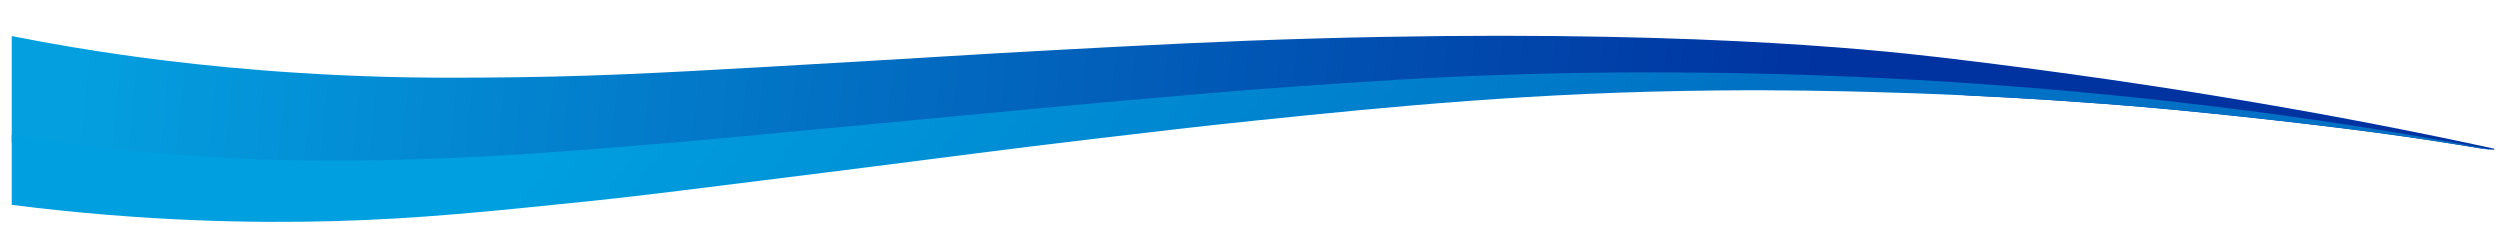
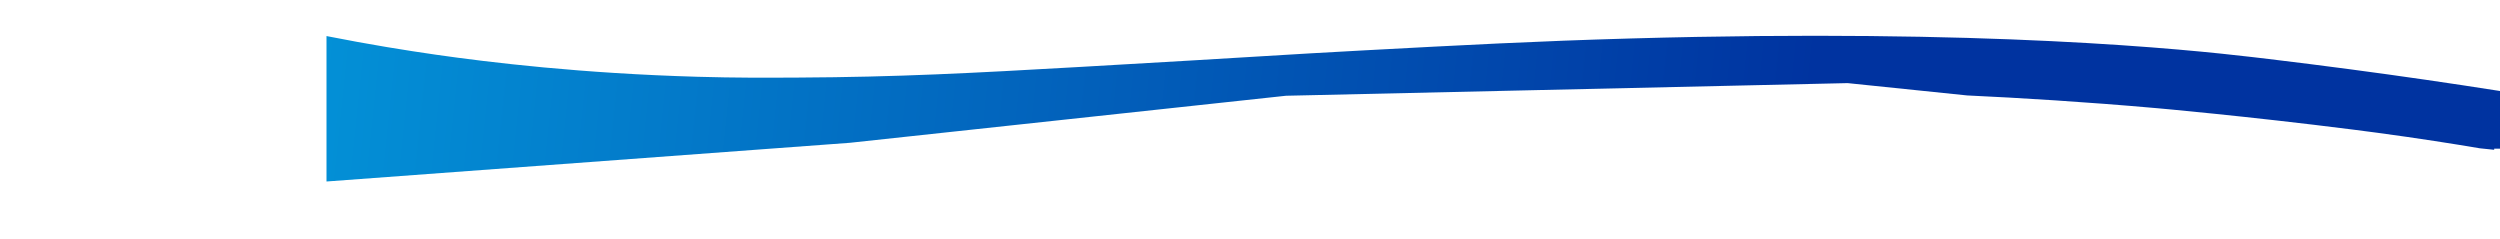
<svg xmlns="http://www.w3.org/2000/svg" id="Blue_on_Blue_DU" data-name="Blue on Blue DU" viewBox="0 0 1282 122.33">
  <defs>
    <style>
      .cls-1 {
        fill: url(#linear-gradient-2);
      }

      .cls-2 {
        fill: url(#linear-gradient);
      }
    </style>
    <linearGradient id="linear-gradient" x1="44.27" y1="112.63" x2="925.26" y2="20.63" gradientTransform="translate(0 117.75) scale(1 -1)" gradientUnits="userSpaceOnUse">
      <stop offset="0" stop-color="#049fdf" />
      <stop offset="1" stop-color="#0033a0" />
    </linearGradient>
    <linearGradient id="linear-gradient-2" x1="393.97" y1="-52.33" x2="795.34" y2="230.76" gradientTransform="translate(0 -32)" gradientUnits="userSpaceOnUse">
      <stop offset="0" stop-color="#009fdf" />
      <stop offset="1" stop-color="#0071c4" />
    </linearGradient>
  </defs>
-   <path class="cls-2" d="M1279.02,76.24v.57l-1.33-.14-6.02-.62c-13.42-2.27-31.21-5.09-52.53-7.96-1.11-.15-6.22-.83-12.83-1.67-54.63-6.92-100.2-10.94-100.2-10.94-36.65-3.24-69.87-5.26-97.35-6.54l-61.3-6.32-287.98,6.48-223.62,24.12-268.43,19.85L6.02,73.22V18.49c22.22,4.4,41.42,7.45,55.91,9.53,28.14,4.04,74.95,9.65,134.42,11.35,19.84.57,33.97.49,51.32.41,51.31-.26,89.4-2.3,145.01-5.47,94.05-5.36,101.53-6.14,145.83-8.51,50.65-2.71,88.26-4.72,136.45-6.08,183.34-5.18,285.18,5.66,318.53,9.53,3.27.38,5.51.65,8.55,1.01,112.19,13.47,204.2,30.11,276.98,45.99Z" />
-   <path class="cls-1" d="M1279.02,76.93l-4.92-.46c-.79-.14-1.6-.27-2.43-.41-13.42-2.27-31.21-5.09-52.53-7.96-1.11-.15-6.22-.83-12.83-1.67-54.63-6.92-100.2-10.94-100.2-10.94-36.65-3.24-69.87-5.26-97.35-6.54-19.95-.93-36.88-1.48-49.9-1.81-15.64-.4-42.71-1.08-77.6-.76-94.36.87-168.32,8.32-237.98,15.5-27.78,2.87-48.74,5.35-83.09,9.42-49.62,5.88-67.83,8.5-138.08,17.33-63.71,8.01-95.57,12.01-117.62,14.29-54.24,5.61-90.14,9.32-133.81,10.49-38.73,1.04-95.49.39-164.67-8.36v-35.87c46.17,7.5,85.97,10.61,114.87,12.01,50.38,2.43,90.33.71,122.81-.76,24.89-1.13,43.68-2.63,81.26-5.62,28.58-2.28,44.48-3.8,119.75-10.94,89.77-8.52,105.12-9.96,130.14-12.16,40.67-3.57,61.07-5.37,90.73-7.45,33.78-2.37,69.36-4.87,115.78-6.23,19.13-.56,67.66-1.74,130.51-.05,20.77.56,74.18,2.26,139.17,7.84,41.08,3.52,75.89,7.65,97.49,10.4,3.02.38,9.8,1.25,17.52,2.3,26.41,3.57,64.22,9.24,111.63,18.19.44.08.89.17,1.33.25Z" />
+   <path class="cls-2" d="M1279.02,76.24v.57l-1.33-.14-6.02-.62c-13.42-2.27-31.21-5.09-52.53-7.96-1.11-.15-6.22-.83-12.83-1.67-54.63-6.92-100.2-10.94-100.2-10.94-36.65-3.24-69.87-5.26-97.35-6.54l-61.3-6.32-287.98,6.48-223.62,24.12-268.43,19.85V18.49c22.22,4.4,41.42,7.45,55.91,9.53,28.14,4.04,74.95,9.65,134.42,11.35,19.84.57,33.97.49,51.32.41,51.31-.26,89.4-2.3,145.01-5.47,94.05-5.36,101.53-6.14,145.83-8.51,50.65-2.71,88.26-4.72,136.45-6.08,183.34-5.18,285.18,5.66,318.53,9.53,3.27.38,5.51.65,8.55,1.01,112.19,13.47,204.2,30.11,276.98,45.99Z" />
</svg>